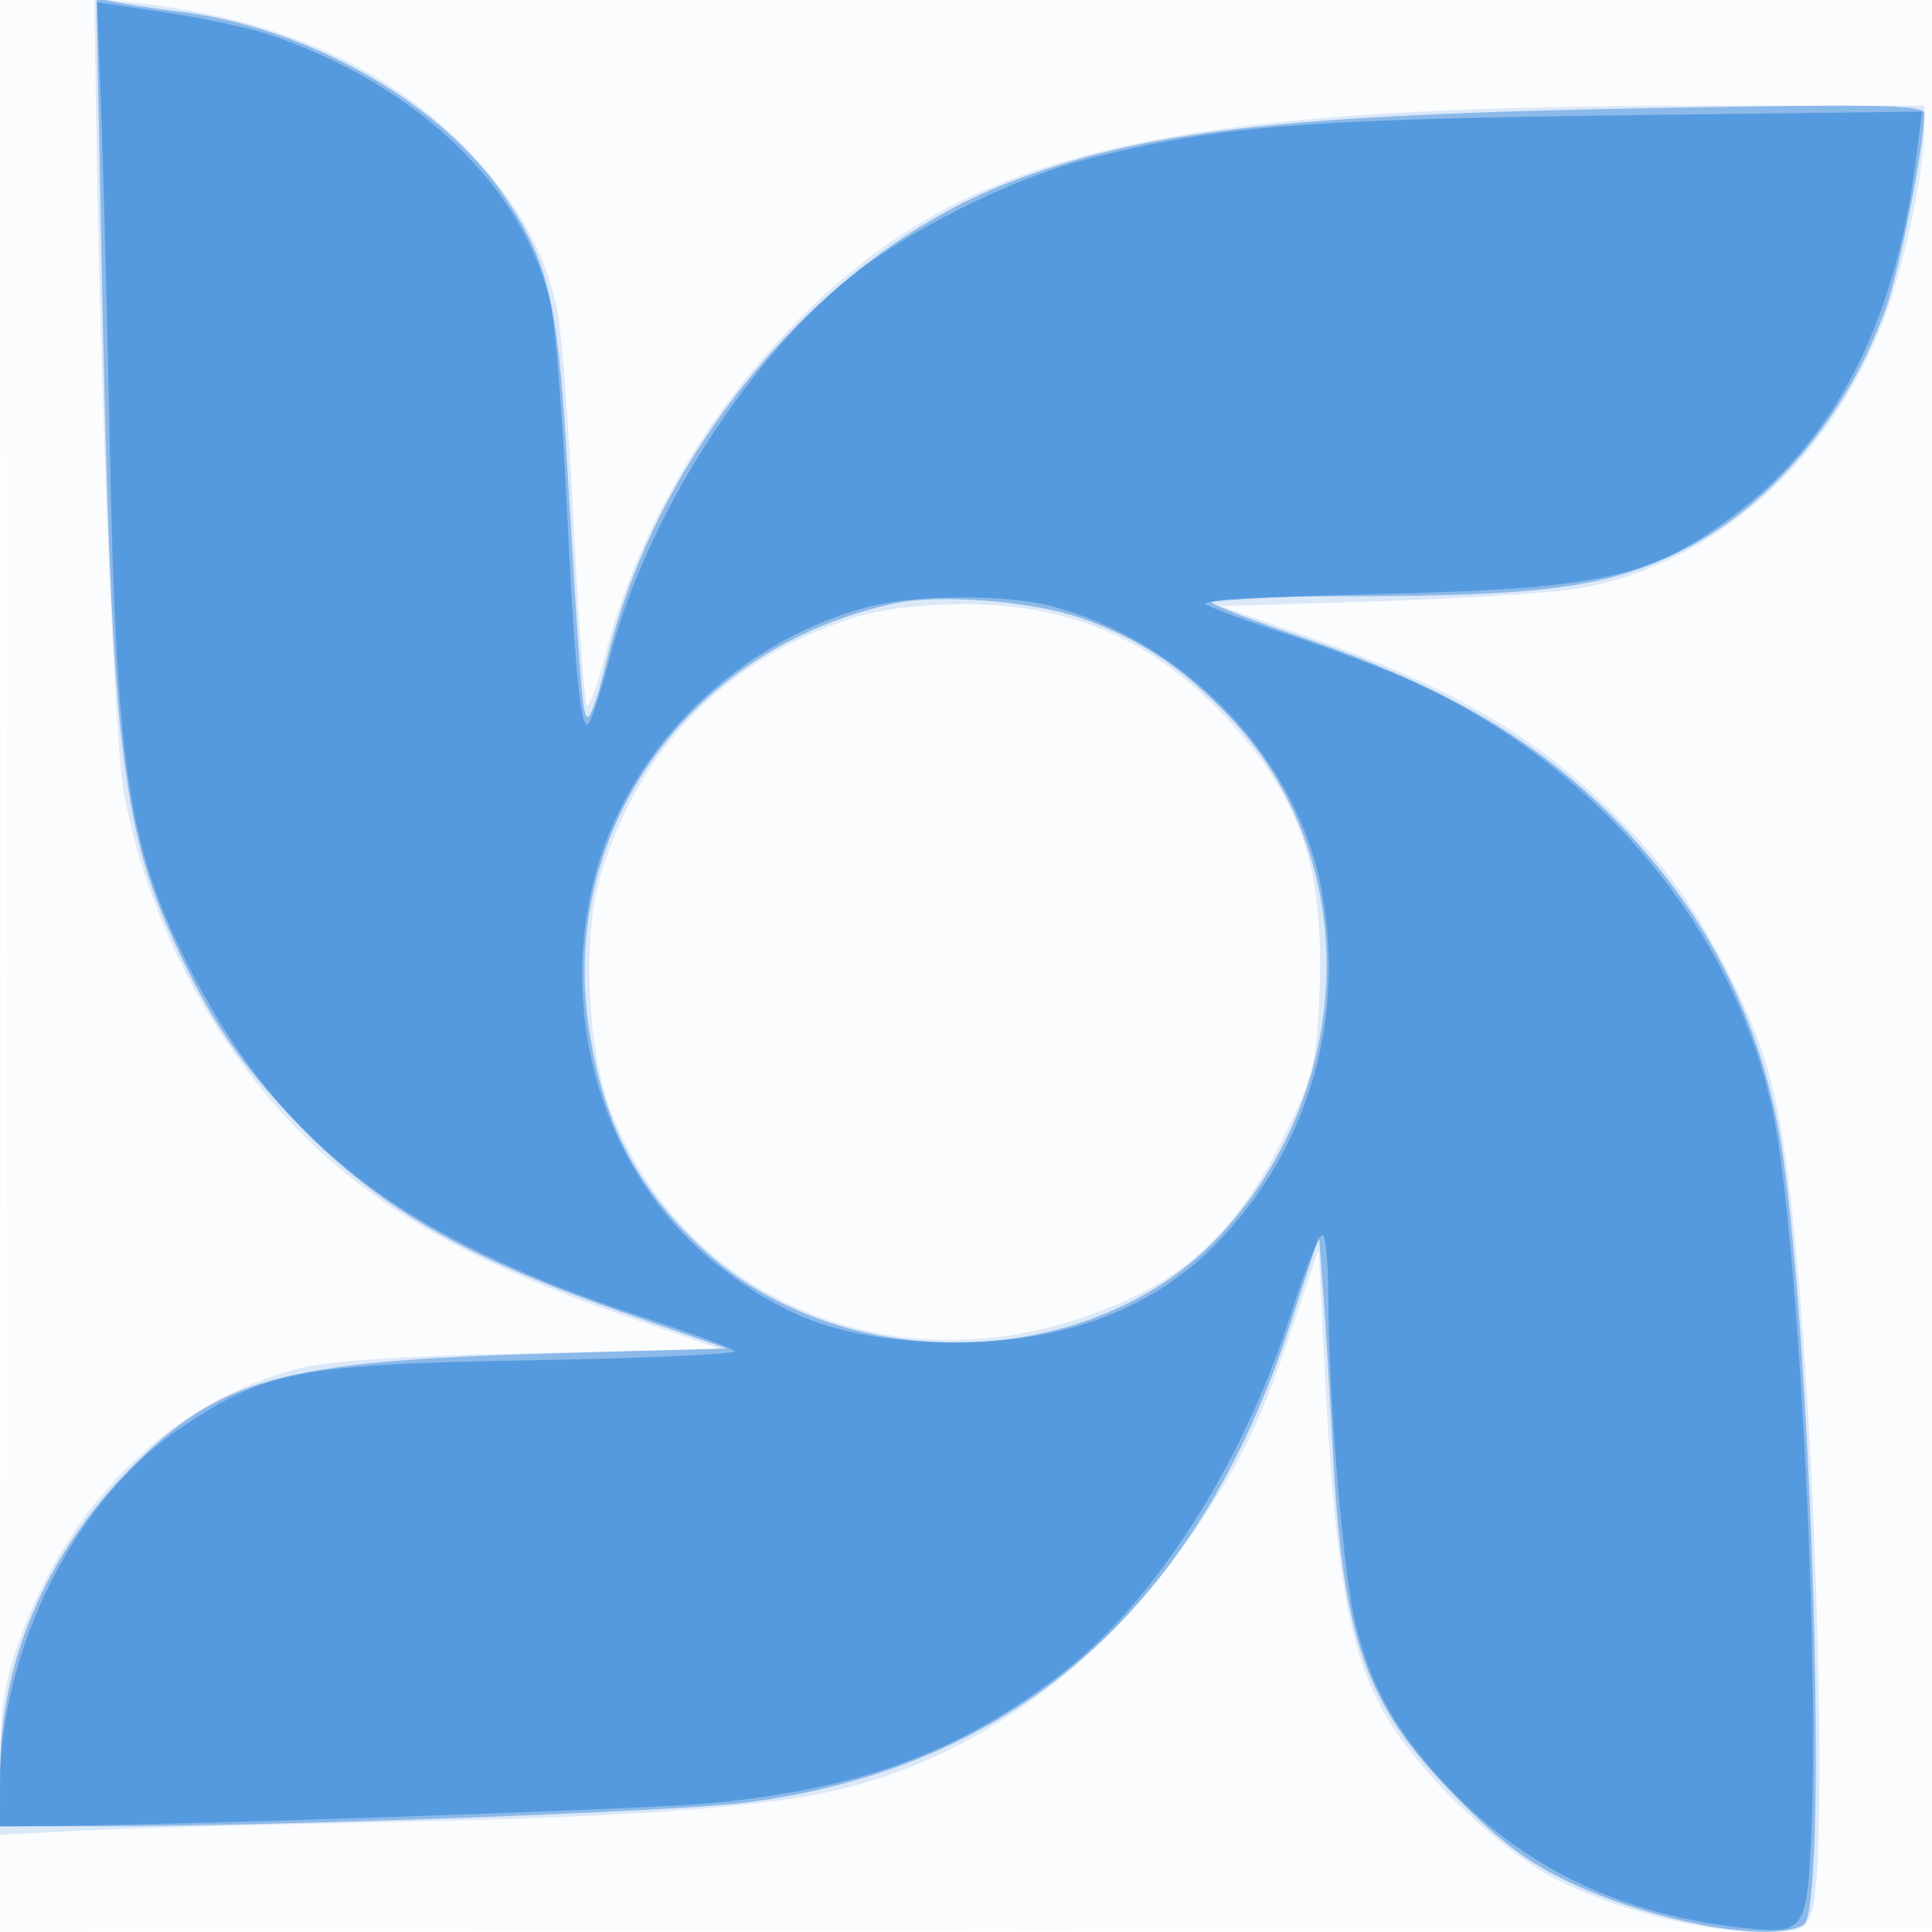
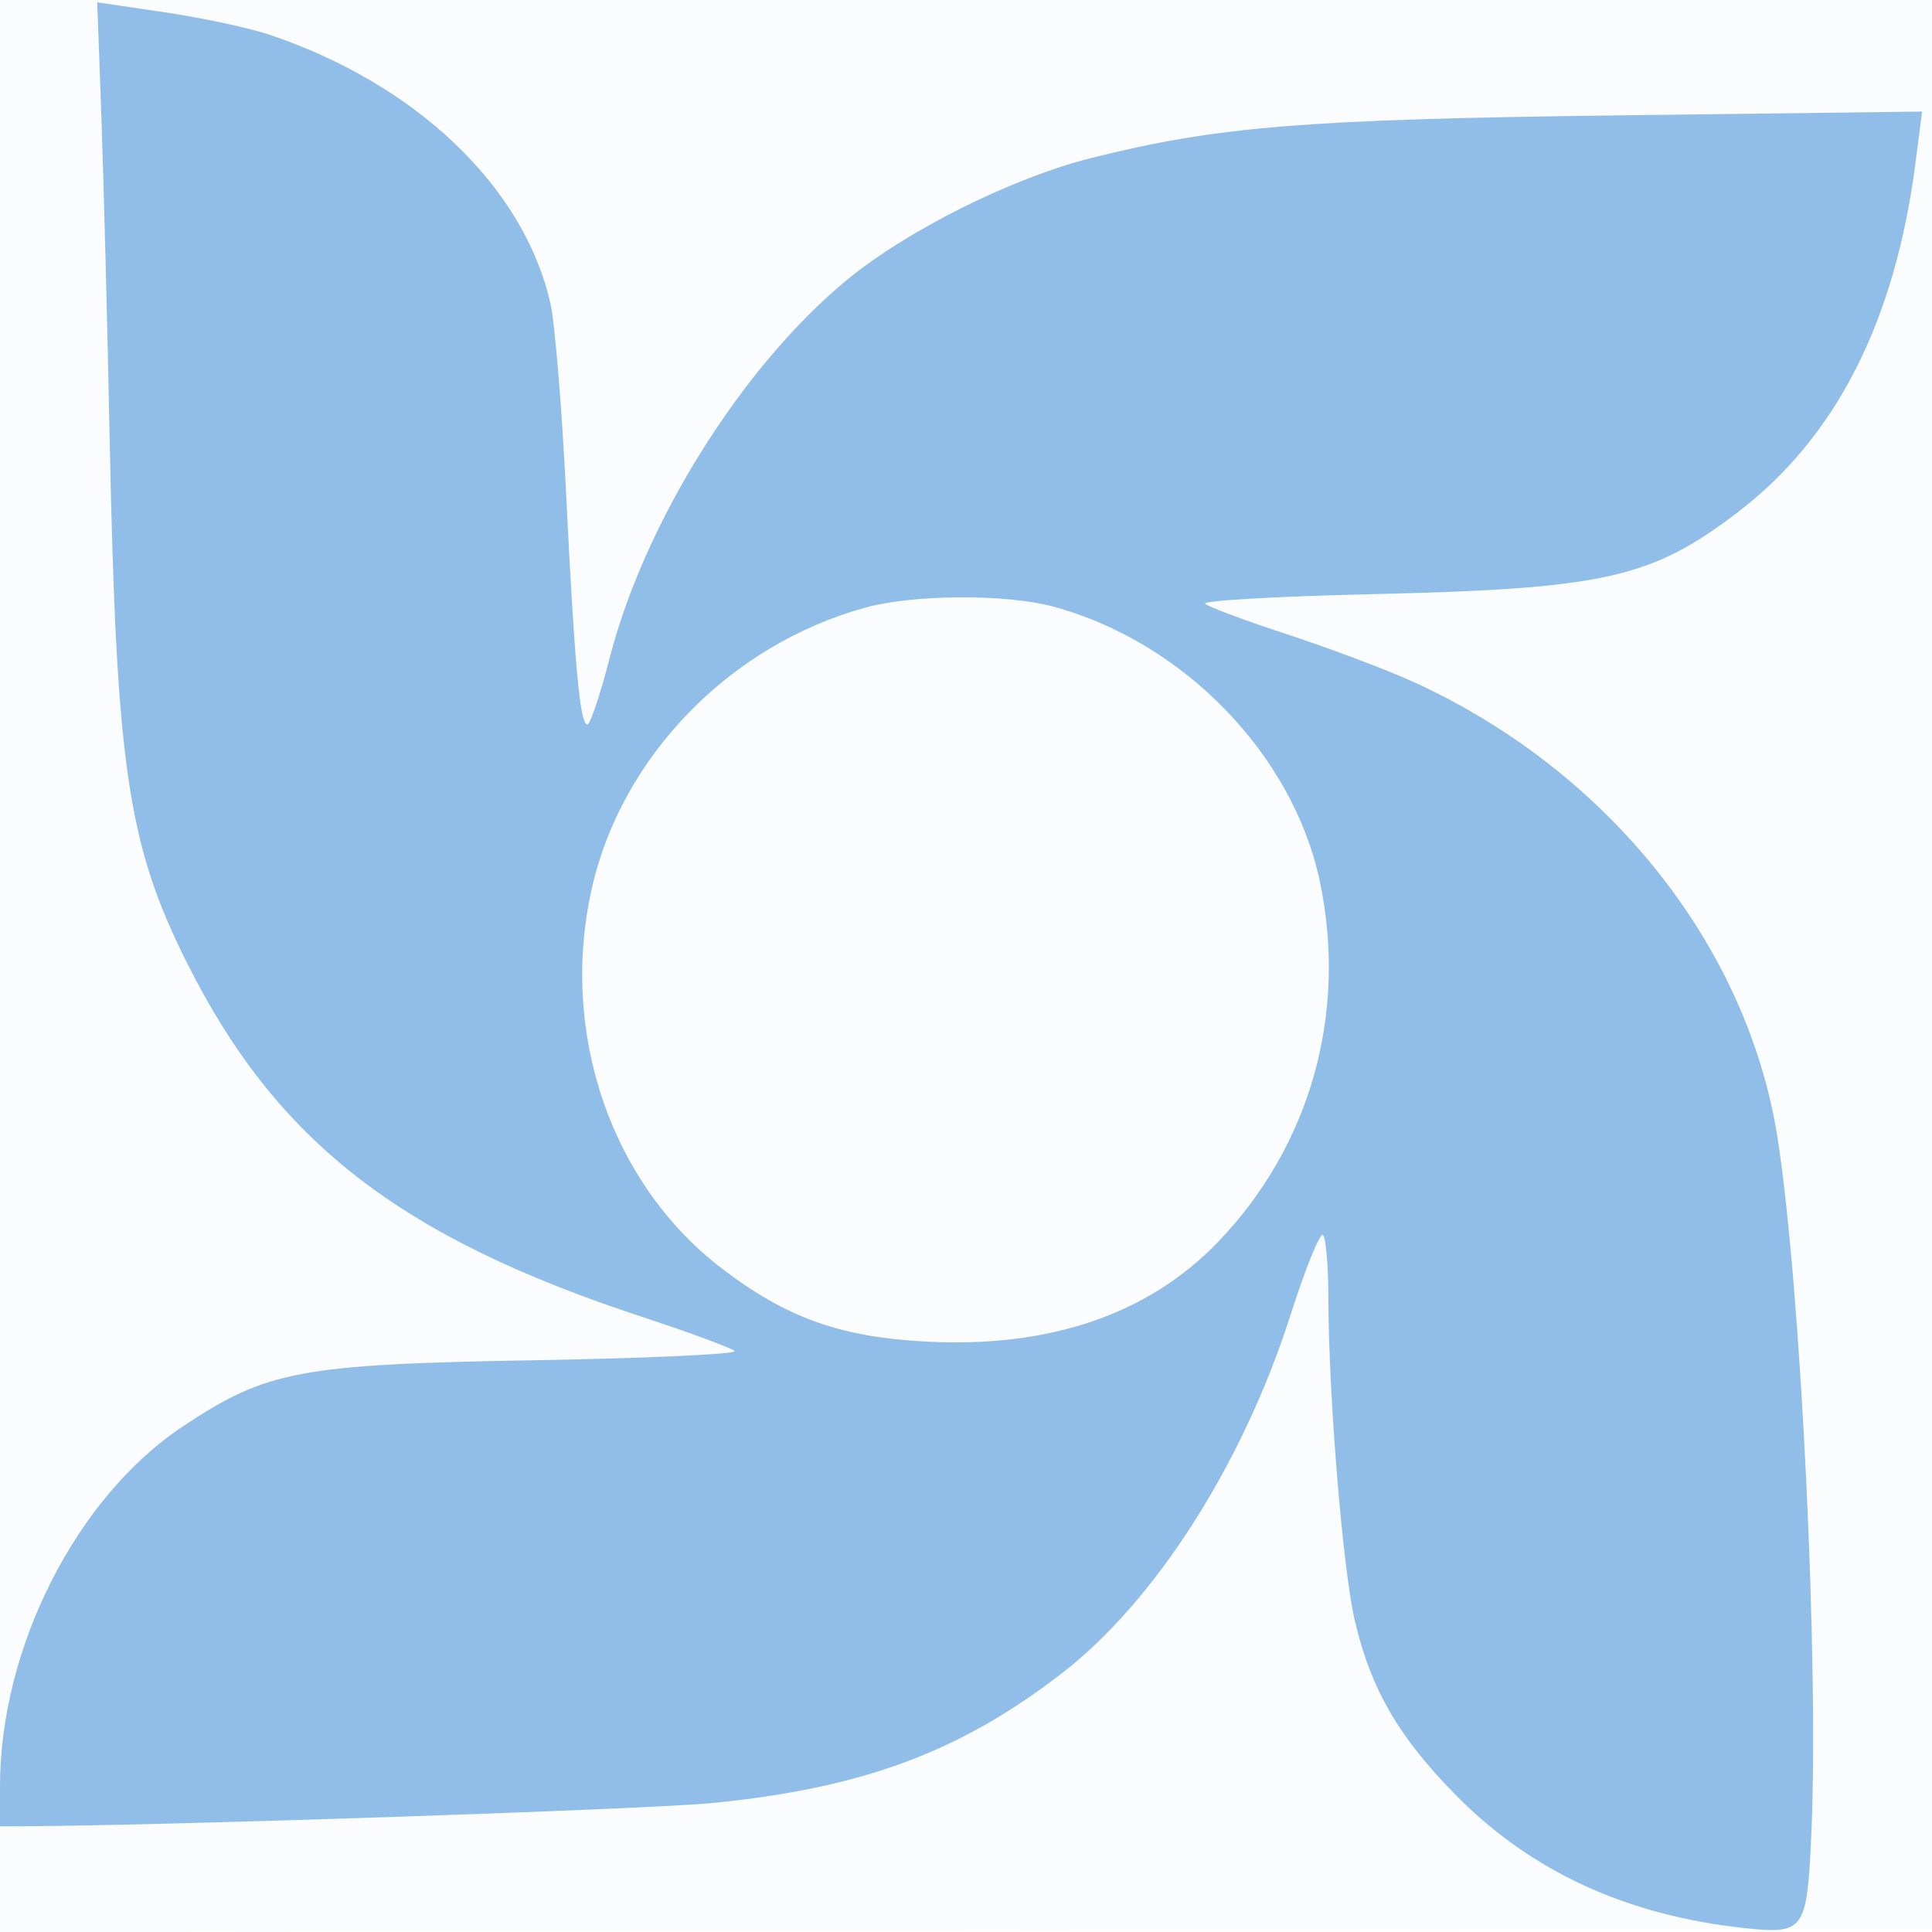
<svg xmlns="http://www.w3.org/2000/svg" width="256" height="256">
-   <path fill="#1976D2" fill-opacity=".016" fill-rule="evenodd" d="M0 128.004v128.004l128.25-.254 128.25-.254.254-127.75L257.008 0H0zm.485.496c0 70.4.119 99.053.265 63.672s.146-92.98 0-128S.485 58.1.485 128.5" />
-   <path fill="#1976D2" fill-opacity=".143" fill-rule="evenodd" d="M12.735 15.148c.582 38.085 2.421 82.927 3.683 89.852 3.587 19.674 14.63 38.586 29.572 50.643 8.946 7.218 20.158 12.966 35.961 18.435l13.451 4.655-24.951.553c-16.686.37-26.841 1.029-30.657 1.992C22.843 185.553 9.041 199 2.459 217.651.577 222.984.038 226.56.021 233.804L0 243.107l10.75-.538c5.913-.296 23.575-.789 39.25-1.096 29.088-.57 46.88-1.673 57.401-3.558 20.017-3.588 38.307-16.28 51.16-35.504 6.246-9.34 8.571-14.25 12.983-27.411l3.184-9.5.692 14c1.52 30.763 3.521 41.193 9.591 50.016 5.056 7.349 14.077 15.719 20.807 19.306 7.509 4.002 19.616 7.178 27.367 7.178 5.375 0 5.946-.214 6.84-2.565 2.235-5.878.693-62.597-2.512-92.435-1.651-15.37-3.273-21.619-8.14-31.36-4.649-9.304-8.614-14.881-15.411-21.678-10.466-10.466-21.436-16.853-40.334-23.482l-11.873-4.165 20.373-.624c11.204-.344 23.297-1.11 26.872-1.702 17.801-2.95 33.423-16.698 40.672-35.792 2.618-6.896 5.232-19.214 5.293-24.947L255 14h-28.267c-73.422 0-98.731 5.962-121.066 28.518-12.26 12.381-21.463 28.448-25.58 44.66-.991 3.901-2.052 6.688-2.357 6.194-.306-.495-1.074-11.219-1.706-23.832-.633-12.612-1.578-25.206-2.101-27.986-1.554-8.259-5.702-15.503-13.021-22.741C50.502 8.526 36.407 2.424 18.5.455l-6-.66zM113 81.886c-16.97 5.486-28.607 17.474-33.536 34.549-2.294 7.945-1.605 22.732 1.429 30.669 9.384 24.554 36.289 36.399 62.473 27.504 13.68-4.647 20.909-11.441 27.795-26.122 2.853-6.083 3.329-8.268 3.68-16.898.663-16.258-2.401-25.569-11.799-35.852-10.018-10.961-21.032-15.774-35.881-15.682-5.435.034-10.71.716-14.161 1.832" />
-   <path fill="#1976D2" fill-opacity=".414" fill-rule="evenodd" d="M13.441 33.646c1.257 64.321 2.481 75.658 9.905 91.727 4.526 9.796 8.584 15.731 16.042 23.466 10.84 11.243 21.973 17.69 43.48 25.181l13.368 4.655-23.868.684c-35.125 1.006-43.403 3.313-55.257 15.399C6.077 206.007 0 220.262 0 234.894V242l13.75-.018c23.385-.031 74.969-1.907 84.592-3.077 35.837-4.357 60.319-25.7 72.566-63.259l3.865-11.854.587 7.854c.322 4.32.864 13.254 1.203 19.854 1.335 25.947 4.297 34.363 16.426 46.672 5.814 5.901 9.413 8.593 15.101 11.294 11.13 5.285 26.869 8.113 30.91 5.553 3.089-1.956 1.402-69.79-2.488-100.033-2.247-17.478-9.041-32.064-20.778-44.611-10.906-11.659-23.569-19.244-43.369-25.981-5.976-2.033-11.293-4.078-11.815-4.545-.524-.469 7.55-.849 18.026-.849 25.063 0 33.92-1.132 43.256-5.528 12.481-5.876 23.152-18.403 28.227-33.136 1.761-5.115 4.926-21.297 4.937-25.247.003-1.201-5.33-1.316-35.746-.772-49.328.883-67.776 3.005-85.481 9.832-25.004 9.643-46.829 35.625-53.425 63.601-.94 3.987-2.035 7.25-2.434 7.25-.716 0-.913-2.426-2.885-35.551-1.164-19.56-2.453-24.867-8.089-33.307C58.677 13.774 41.024 3.681 23.958 1.569 20.956 1.198 17.213.646 15.64.343l-2.86-.55zM118.5 79.957c-26.996 5.857-44.248 29.614-40.532 55.816 1.794 12.649 6.206 21.375 14.94 29.544 18.726 17.516 52.082 16.604 68.981-1.886 18.182-19.894 18.565-50.201.868-68.619-6.26-6.515-12.038-10.325-19.651-12.957-6.425-2.222-18.736-3.171-24.606-1.898" />
+   <path fill="#1976D2" fill-opacity=".016" fill-rule="evenodd" d="M0 128.004v128.004l128.25-.254 128.25-.254.254-127.75L257.008 0H0zm.485.496s.146-92.98 0-128S.485 58.1.485 128.5" />
  <path fill="#1976D2" fill-opacity=".468" fill-rule="evenodd" d="M13.432 15.404c.301 8.303.794 27.471 1.096 42.596.871 43.557 2.384 53.866 10.204 69.5C36.588 151.204 52.867 163.889 85 174.464c6.325 2.082 11.875 4.127 12.334 4.545s-11.466.972-26.5 1.231c-31.123.536-35.527 1.368-46.693 8.825C10.099 198.441 0 218.363 0 236.684V242l3.25-.014c18.901-.083 82.718-2.239 91.199-3.082 19.856-1.972 32.715-6.745 46.209-17.151 12.412-9.572 24.031-27.767 30.345-47.519 1.984-6.209 3.921-10.977 4.303-10.595.381.382.701 4.107.709 8.278.025 12.984 1.898 35.897 3.498 42.796 2.104 9.073 5.842 15.515 13.487 23.244 9.916 10.025 22.444 15.796 38 17.505 8.071.886 8.416.42 9-12.173 1.05-22.647-1.369-72.739-4.466-92.504-4.029-25.71-22.763-49.017-48.751-60.652-3.455-1.547-10.783-4.291-16.283-6.097s-10.37-3.621-10.821-4.032c-.452-.41 9.448-.982 22-1.27 30.87-.707 37.092-2.097 48.57-10.85 13.025-9.932 20.849-25.294 23.553-46.242l.885-6.858-40.093.501c-41.81.523-53.293 1.455-70.126 5.69-10.387 2.614-24.36 9.602-32.281 16.144C98.331 48.564 85.41 69.177 80.765 87.25 79.529 92.063 78.208 96 77.83 96c-.983 0-1.691-7.695-2.827-30.758-.549-11.141-1.472-22.37-2.05-24.953-3.468-15.473-17.756-29.152-37.294-35.704-2.663-.893-8.876-2.22-13.808-2.95L12.884.307zm101.256 65.098c-17.978 4.942-32.386 19.763-36.296 37.337-4.26 19.149 2.621 39.106 17.348 50.311 8.573 6.524 15.697 9.049 27.159 9.627 16.277.822 29.309-3.651 38.495-13.211 12.228-12.726 17.176-30.246 13.491-47.767-3.533-16.797-18.121-31.819-35.385-36.438-6.25-1.672-18.471-1.603-24.812.141" />
</svg>